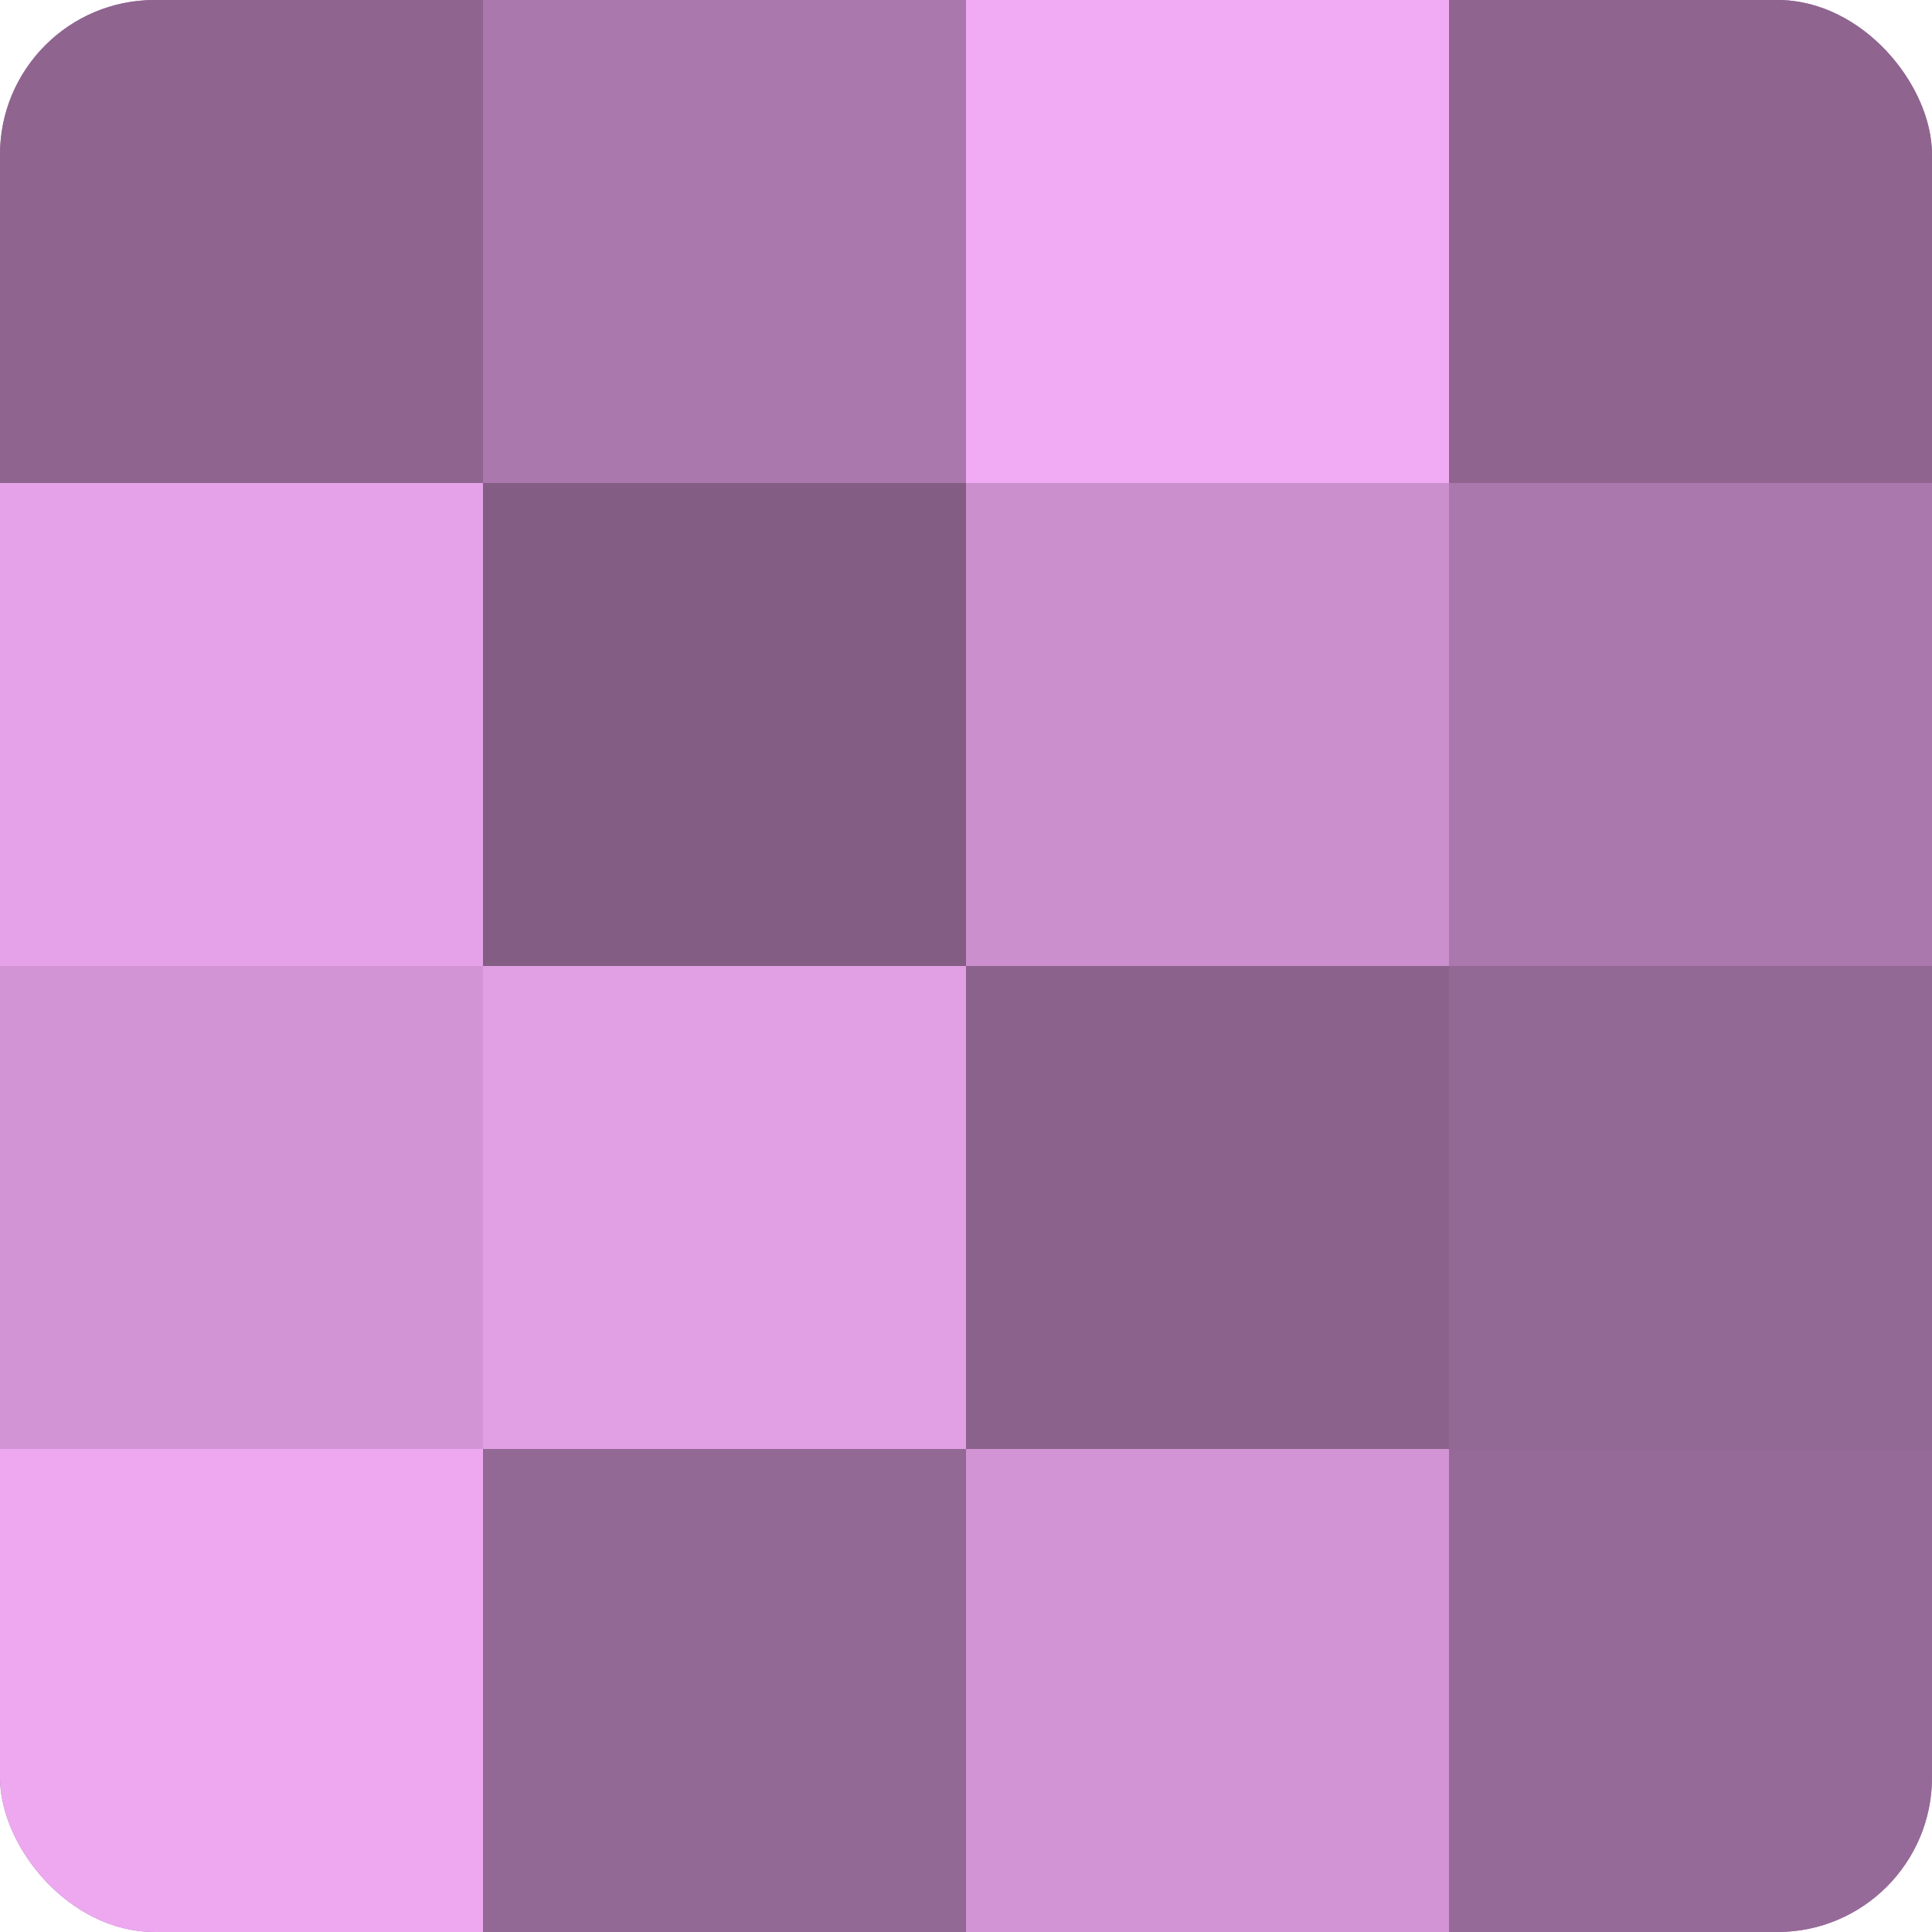
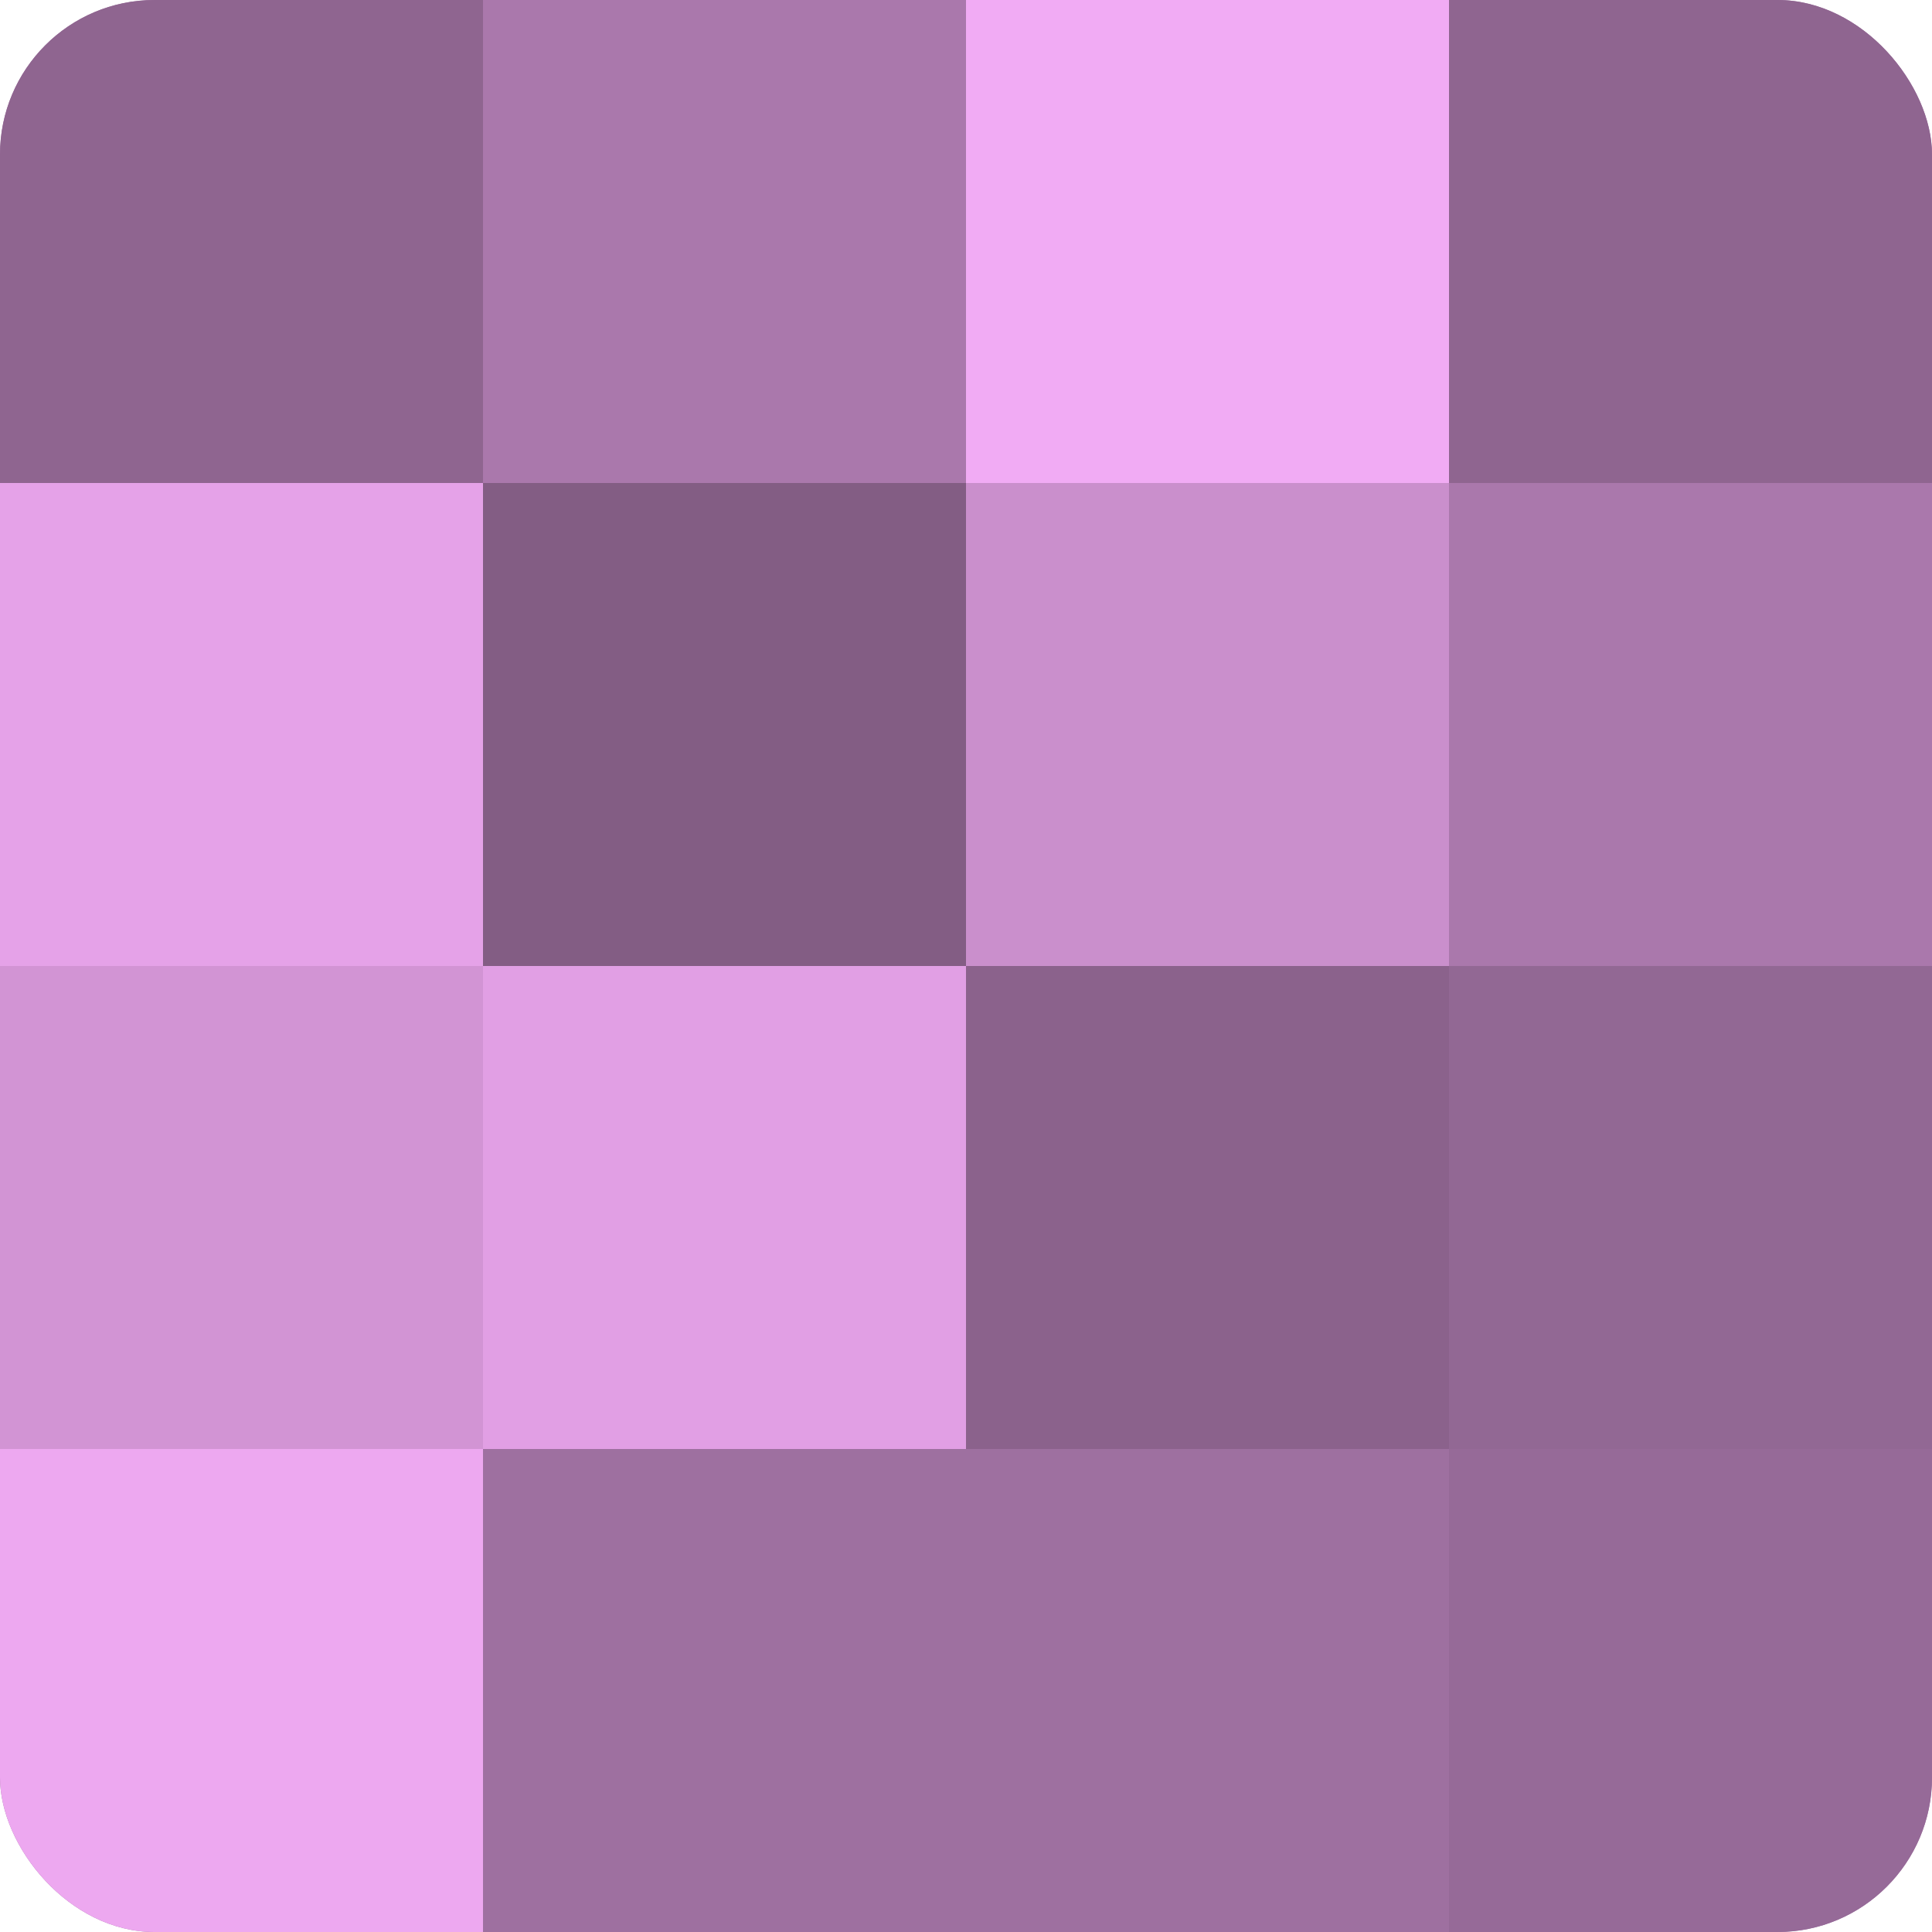
<svg xmlns="http://www.w3.org/2000/svg" width="60" height="60" viewBox="0 0 100 100" preserveAspectRatio="xMidYMid meet">
  <defs>
    <clipPath id="c" width="100" height="100">
      <rect width="100" height="100" rx="8" ry="8" />
    </clipPath>
  </defs>
  <g clip-path="url(#c)">
    <rect width="100" height="100" fill="#9e70a0" />
    <rect width="25" height="25" fill="#8f6590" />
    <rect y="25" width="25" height="25" fill="#e5a2e8" />
    <rect y="50" width="25" height="25" fill="#d294d4" />
    <rect y="75" width="25" height="25" fill="#eda8f0" />
    <rect x="25" width="25" height="25" fill="#aa78ac" />
    <rect x="25" y="25" width="25" height="25" fill="#835d84" />
    <rect x="25" y="50" width="25" height="25" fill="#e19fe4" />
-     <rect x="25" y="75" width="25" height="25" fill="#926894" />
    <rect x="50" width="25" height="25" fill="#f1abf4" />
    <rect x="50" y="25" width="25" height="25" fill="#ca8fcc" />
    <rect x="50" y="50" width="25" height="25" fill="#8b628c" />
-     <rect x="50" y="75" width="25" height="25" fill="#d294d4" />
    <rect x="75" width="25" height="25" fill="#8f6590" />
    <rect x="75" y="25" width="25" height="25" fill="#aa78ac" />
    <rect x="75" y="50" width="25" height="25" fill="#926894" />
    <rect x="75" y="75" width="25" height="25" fill="#966a98" />
  </g>
</svg>